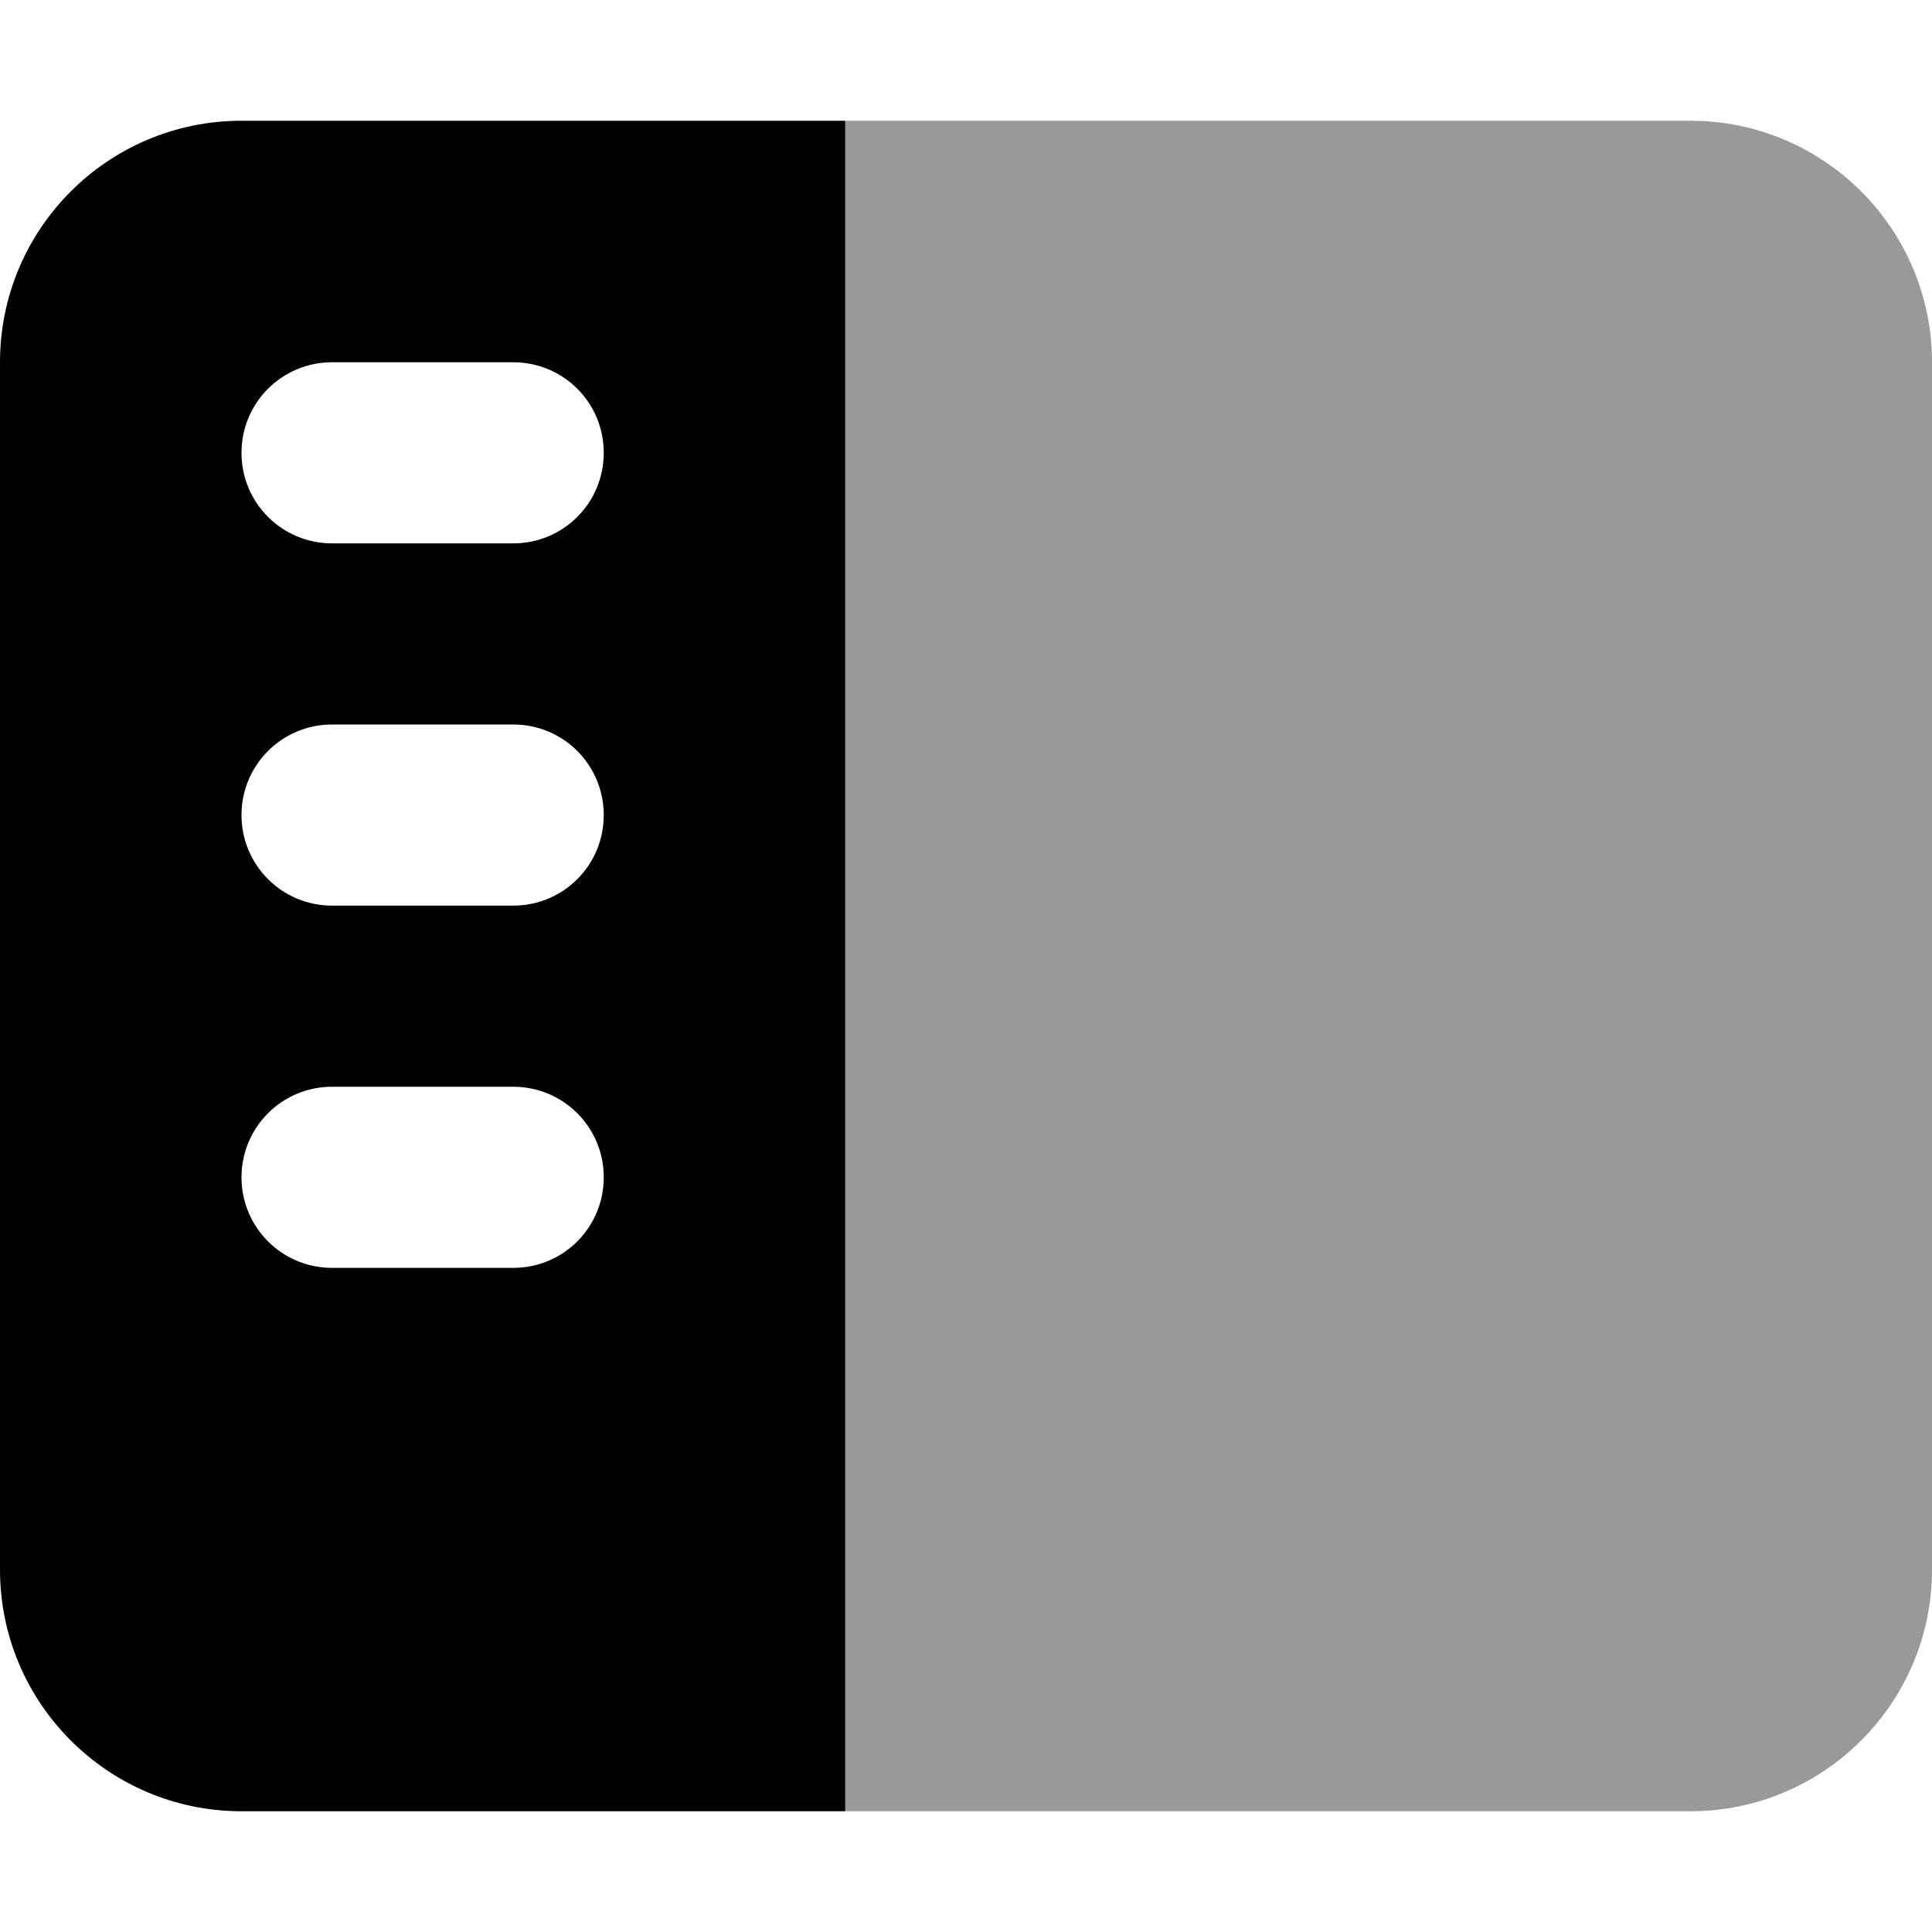
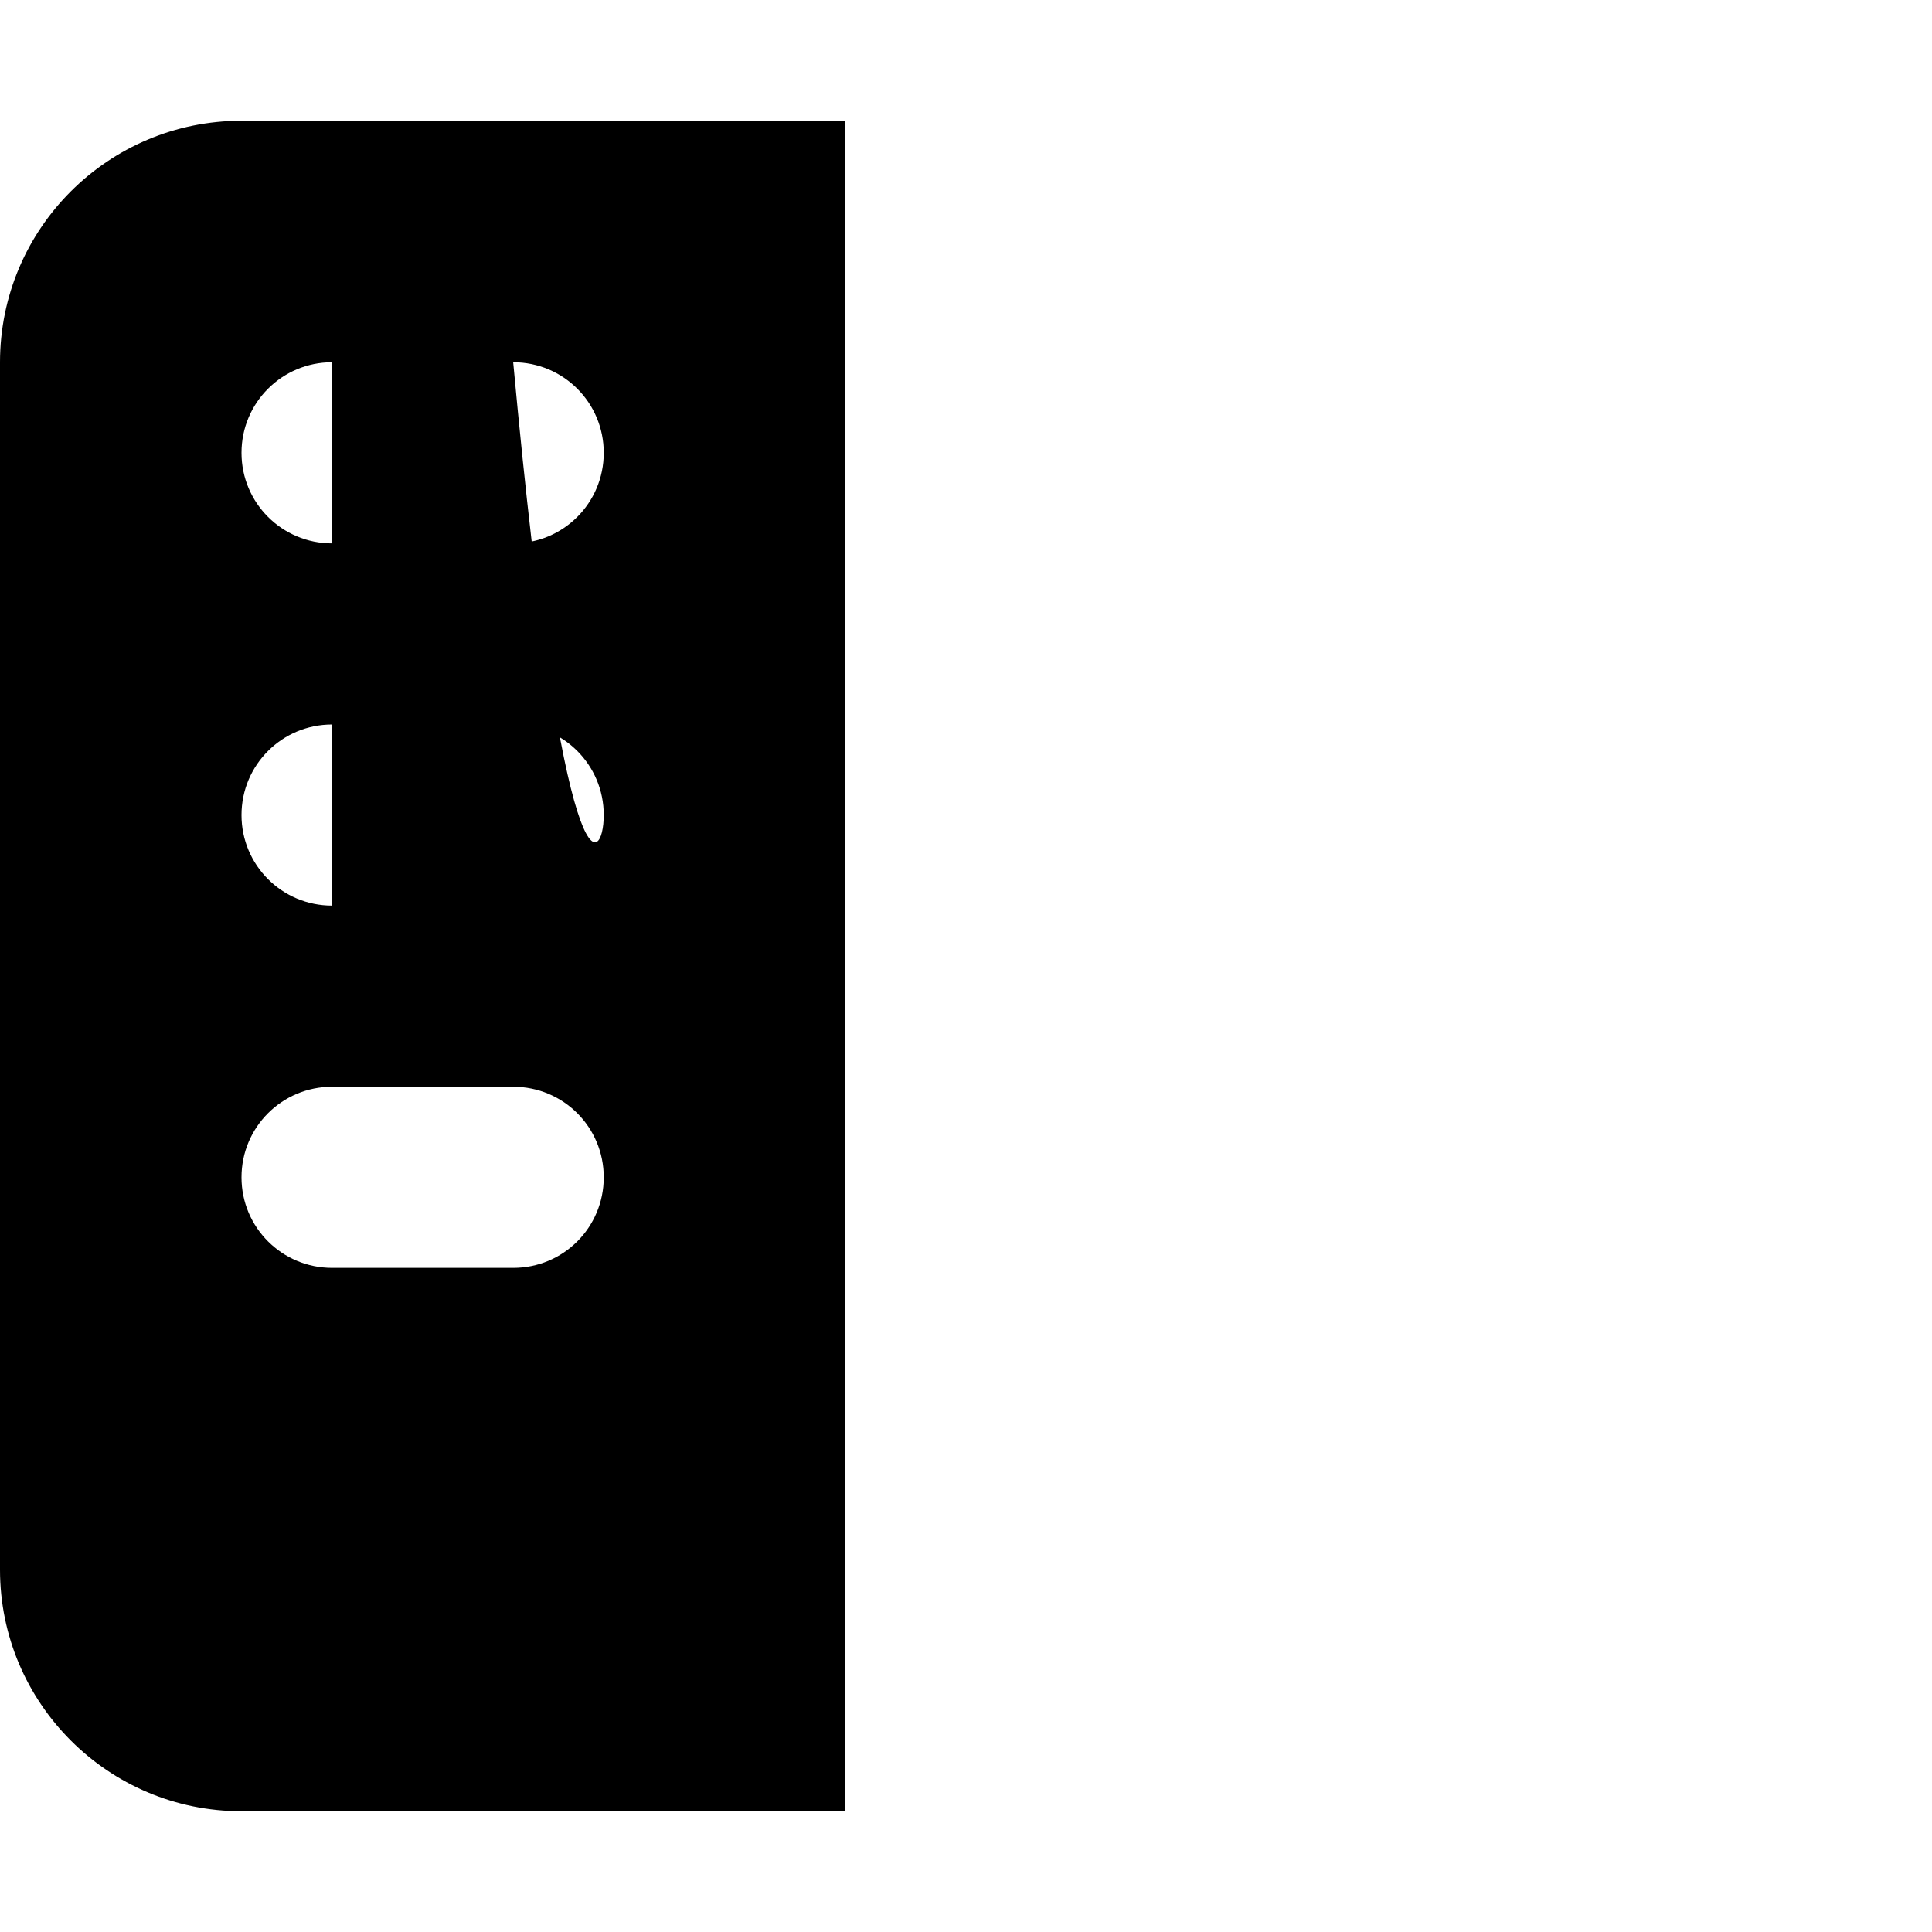
<svg xmlns="http://www.w3.org/2000/svg" viewBox="0 0 512 512">
  <defs>
    <style>.fa-secondary{opacity:.4}</style>
  </defs>
-   <path class="fa-primary" d="M224 32V480H64C28.65 480 0 451.3 0 416V96C0 60.65 28.65 32 64 32H224zM88 96C74.75 96 64 106.7 64 120C64 133.3 74.75 144 88 144H136C149.3 144 160 133.3 160 120C160 106.7 149.3 96 136 96H88zM88 240H136C149.3 240 160 229.3 160 216C160 202.7 149.3 192 136 192H88C74.75 192 64 202.7 64 216C64 229.3 74.75 240 88 240zM88 288C74.75 288 64 298.7 64 312C64 325.3 74.75 336 88 336H136C149.3 336 160 325.3 160 312C160 298.7 149.3 288 136 288H88z" />
-   <path class="fa-secondary" d="M512 416C512 451.3 483.3 480 448 480H224V32H448C483.3 32 512 60.65 512 96V416z" />
+   <path class="fa-primary" d="M224 32V480H64C28.65 480 0 451.3 0 416V96C0 60.65 28.65 32 64 32H224zM88 96C74.75 96 64 106.7 64 120C64 133.3 74.75 144 88 144H136C149.3 144 160 133.3 160 120C160 106.7 149.3 96 136 96H88zH136C149.3 240 160 229.3 160 216C160 202.7 149.3 192 136 192H88C74.75 192 64 202.7 64 216C64 229.3 74.75 240 88 240zM88 288C74.75 288 64 298.7 64 312C64 325.3 74.75 336 88 336H136C149.3 336 160 325.3 160 312C160 298.7 149.3 288 136 288H88z" />
</svg>